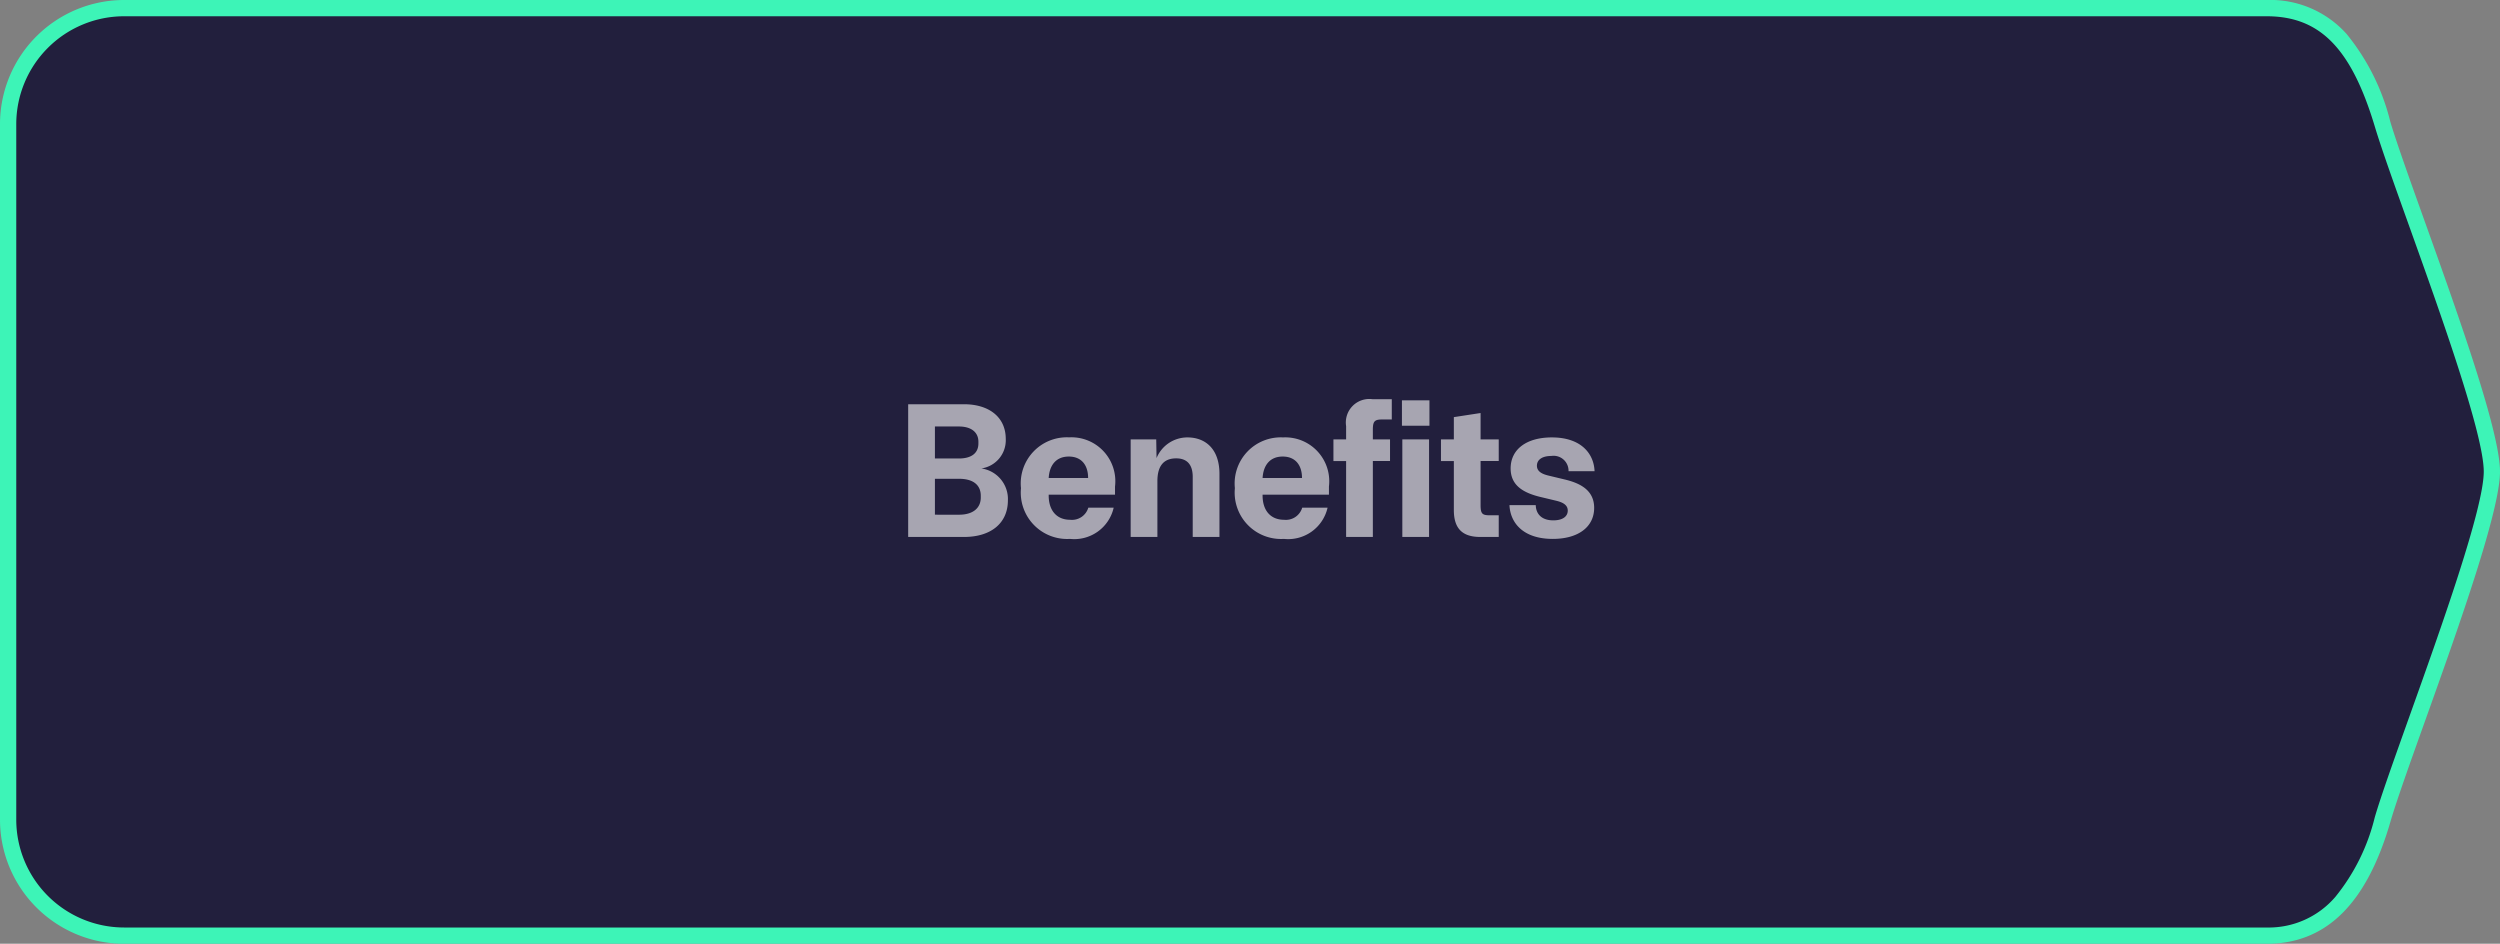
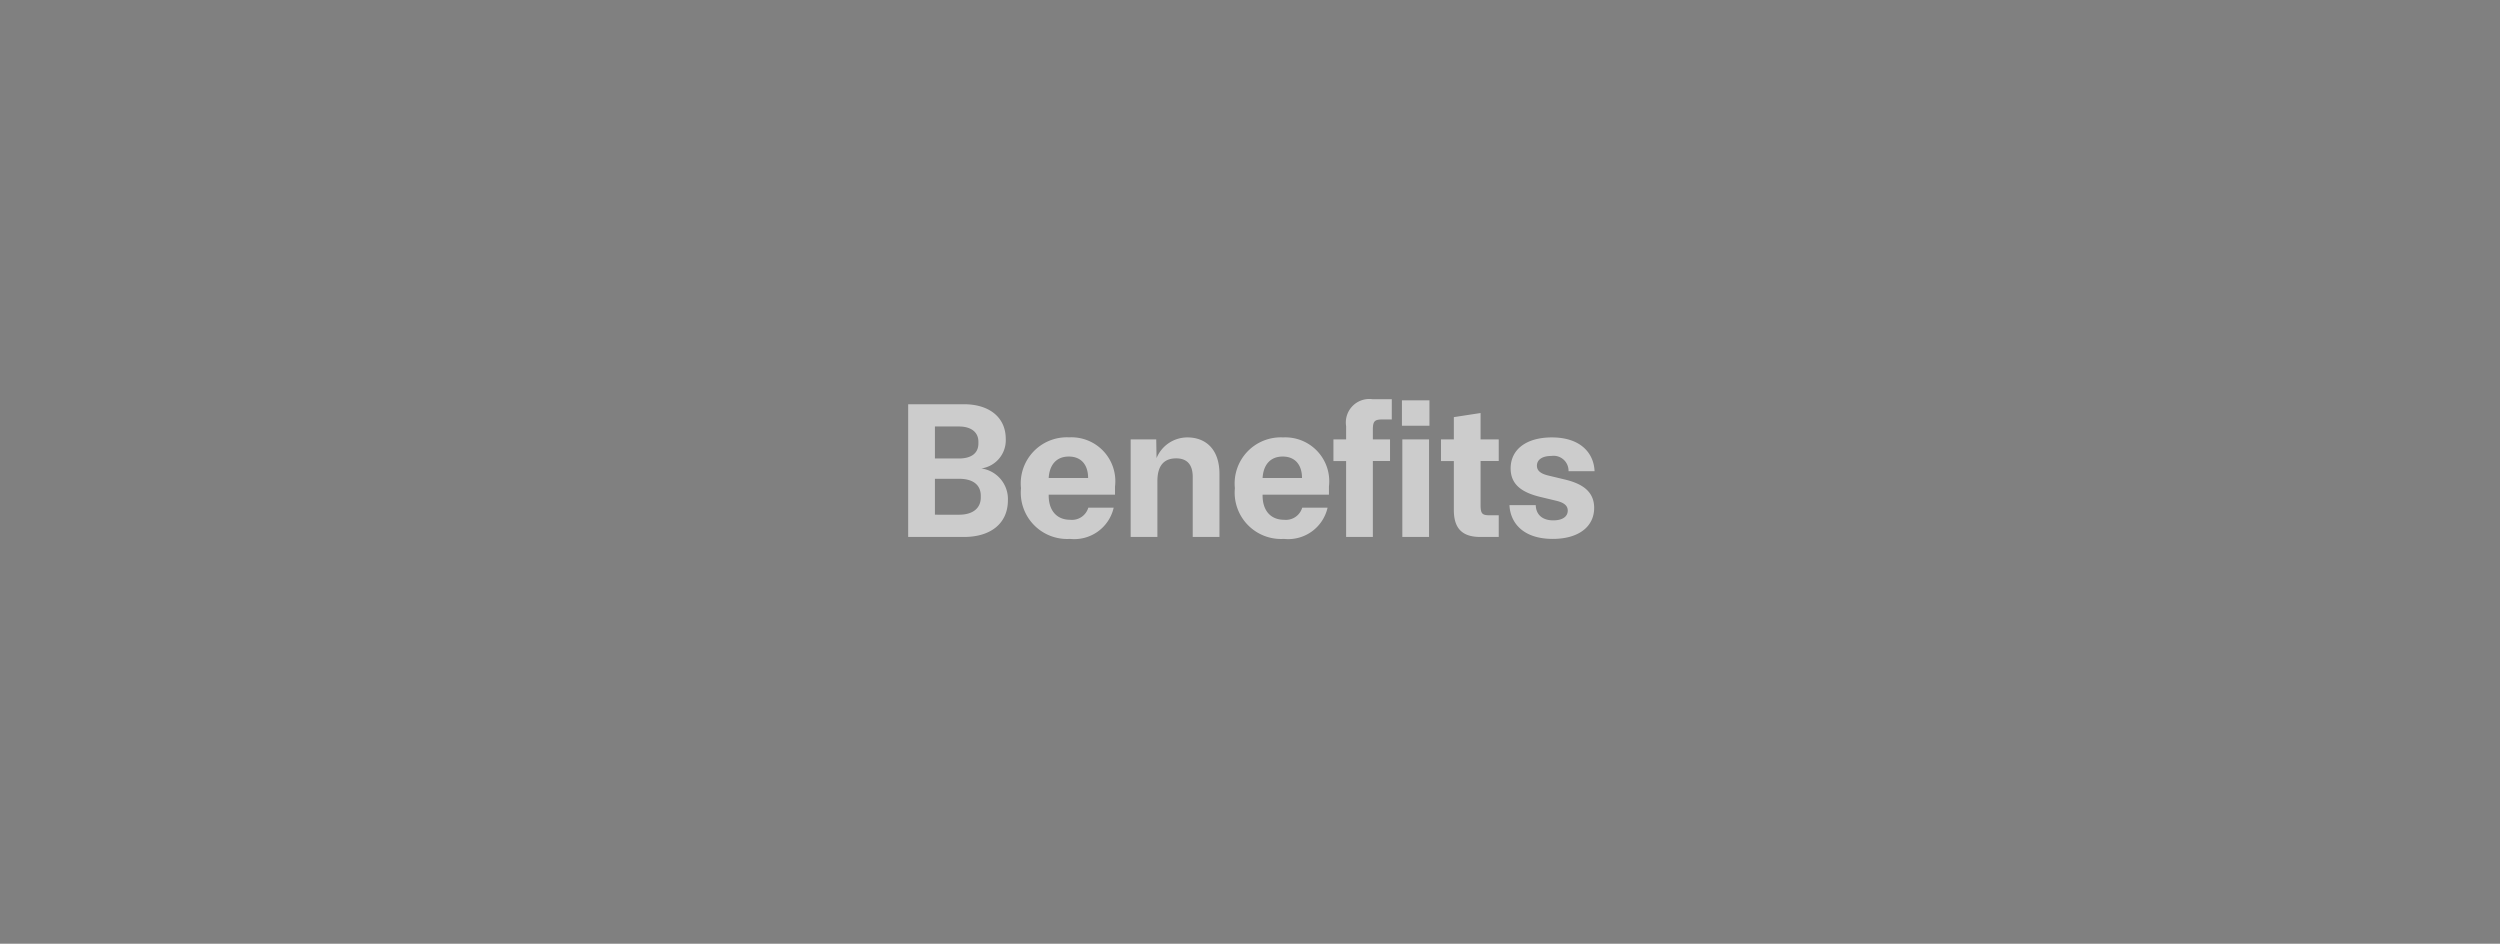
<svg xmlns="http://www.w3.org/2000/svg" width="153.72" height="58.03" viewBox="0 0 153.72 58.03">
  <rect x="0" y="0" width="153.72" height="58.03" fill="#808080" stroke="none" />
  <g id="Group_8775" data-name="Group 8775" transform="translate(-295.855 -689.5)">
-     <path id="Path_28402" data-name="Path 28402" d="M7.129,0h131.74c3.937,0,5.814,2.755,7.129,7.129S152.72,25.051,152.72,28.5,147.169,45.868,146,49.9s-3.192,7.129-7.129,7.129H7.129A7.129,7.129,0,0,1,0,49.9V7.129A7.129,7.129,0,0,1,7.129,0Z" transform="translate(296.355 690)" fill="#221f3d" />
-     <path id="Path_28402_-_Outline" data-name="Path 28402 - Outline" d="M7.129-.5h131.74a6.294,6.294,0,0,1,4.917,2.087,13.71,13.71,0,0,1,2.69,5.4c.405,1.347,1.2,3.565,2.119,6.134,2.061,5.755,4.625,12.917,4.625,15.379,0,2.434-2.56,9.6-4.616,15.354-.943,2.638-1.757,4.917-2.126,6.189-1.463,5.04-3.952,7.489-7.609,7.489H7.129A7.637,7.637,0,0,1-.5,49.9V7.129A7.637,7.637,0,0,1,7.129-.5Zm131.74,57.03a5.392,5.392,0,0,0,4.229-1.885,12.412,12.412,0,0,0,2.42-4.883c.378-1.3,1.2-3.593,2.145-6.246,1.924-5.384,4.558-12.757,4.558-15.018,0-2.289-2.639-9.66-4.566-15.042-.924-2.582-1.723-4.811-2.135-6.183C144.072,2.462,142.146.5,138.869.5H7.129A6.636,6.636,0,0,0,.5,7.129V49.9A6.636,6.636,0,0,0,7.129,56.53Z" transform="translate(296.355 690)" fill="#3df4b7" />
    <path id="Path_28693" data-name="Path 28693" d="M-21.018,0h3.444c1.608,0,2.688-.816,2.688-2.256a1.9,1.9,0,0,0-1.632-1.956,1.752,1.752,0,0,0,1.5-1.812c0-1.356-1.044-2.136-2.568-2.136h-3.432Zm1.644-1.368V-3.576h1.488c.852,0,1.332.372,1.332,1.044v.108c0,.648-.48,1.056-1.332,1.056Zm0-3.456V-6.792H-17.9c.78,0,1.2.372,1.2.936v.108c0,.588-.42.924-1.2.924ZM-11.07.12A2.485,2.485,0,0,0-8.382-1.8h-1.56a1.044,1.044,0,0,1-1.116.744c-.852,0-1.32-.6-1.32-1.488V-2.6H-8.3V-3.1a2.7,2.7,0,0,0-2.82-3.024A2.835,2.835,0,0,0-14.082-3,2.852,2.852,0,0,0-11.07.12Zm-1.308-3.744c.048-.816.48-1.32,1.236-1.32.78,0,1.188.528,1.188,1.32ZM-7.338,0h1.644V-3.432c0-.984.432-1.4,1.152-1.4.672,0,1.02.384,1.02,1.14V0h1.644V-3.876c0-1.548-.876-2.244-1.968-2.244a2.048,2.048,0,0,0-1.9,1.272L-5.766-6H-7.338Zm9.42.12A2.485,2.485,0,0,0,4.77-1.8H3.21a1.044,1.044,0,0,1-1.116.744c-.852,0-1.32-.6-1.32-1.488V-2.6h4.08V-3.1A2.7,2.7,0,0,0,2.034-6.12,2.835,2.835,0,0,0-.93-3,2.852,2.852,0,0,0,2.082.12ZM.774-3.624c.048-.816.48-1.32,1.236-1.32.78,0,1.188.528,1.188,1.32ZM5.91-6.816V-6H5.13v1.332h.78V0H7.554V-4.668H8.61V-6H7.554v-.6c0-.528.12-.624.588-.624h.576V-8.472h-1.2A1.444,1.444,0,0,0,5.91-6.816ZM9.366-6H11.01V0H9.366Zm-.024-.84V-8.4h1.692v1.56ZM14.154,0h1.14V-1.332h-.54c-.468,0-.576-.084-.576-.624V-4.668h1.116V-6H14.178V-7.62l-1.644.252V-6h-.792v1.332h.792v3.012C12.534-.6,12.978,0,14.154,0Zm3.7-2.46,1,.24c.4.1.684.264.684.6,0,.36-.312.6-.888.6-.744,0-1.068-.42-1.08-.936H15.954C16-.912,16.746.12,18.618.12c1.56,0,2.544-.732,2.544-1.908,0-1.092-.864-1.524-1.836-1.752l-1-.24c-.4-.1-.684-.264-.684-.6,0-.36.312-.6.888-.6a.919.919,0,0,1,1.056.936h1.6c-.036-1.032-.78-2.076-2.628-2.076-1.56,0-2.532.732-2.532,1.908C16.026-3.12,16.878-2.7,17.85-2.46Z" transform="translate(372.715 722.516)" fill="#fff" opacity="0.6" />
  </g>
</svg>